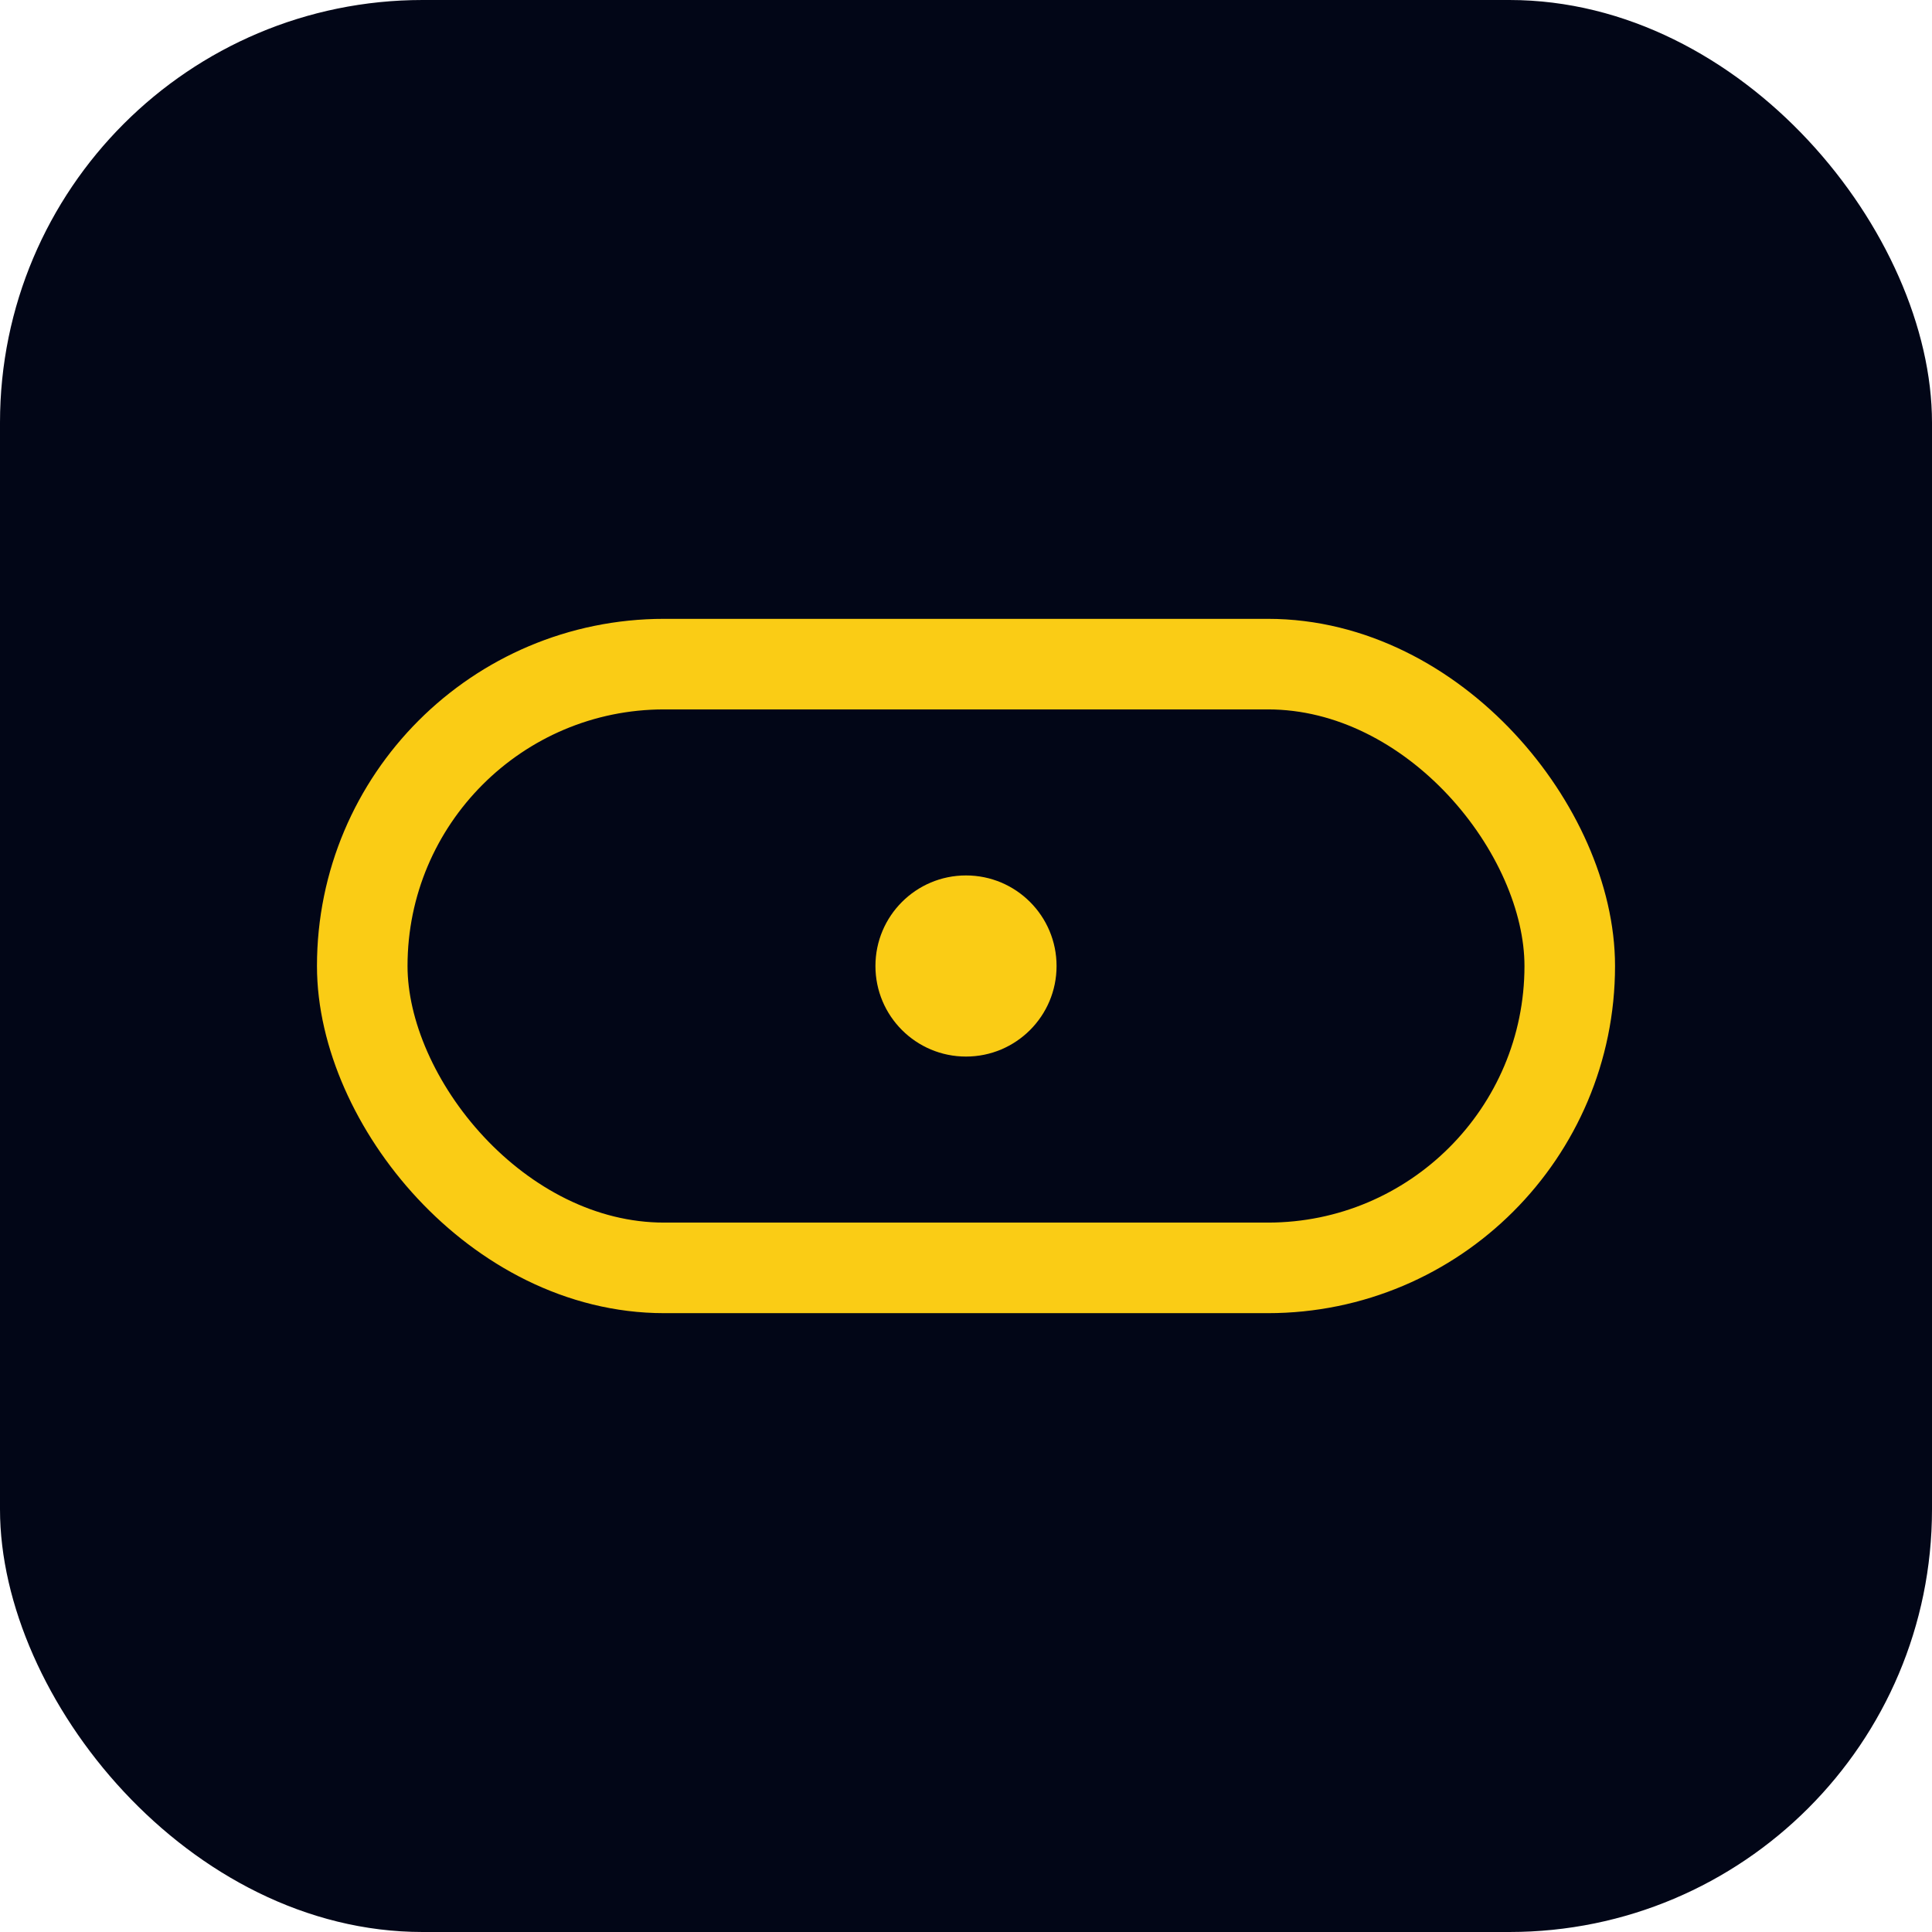
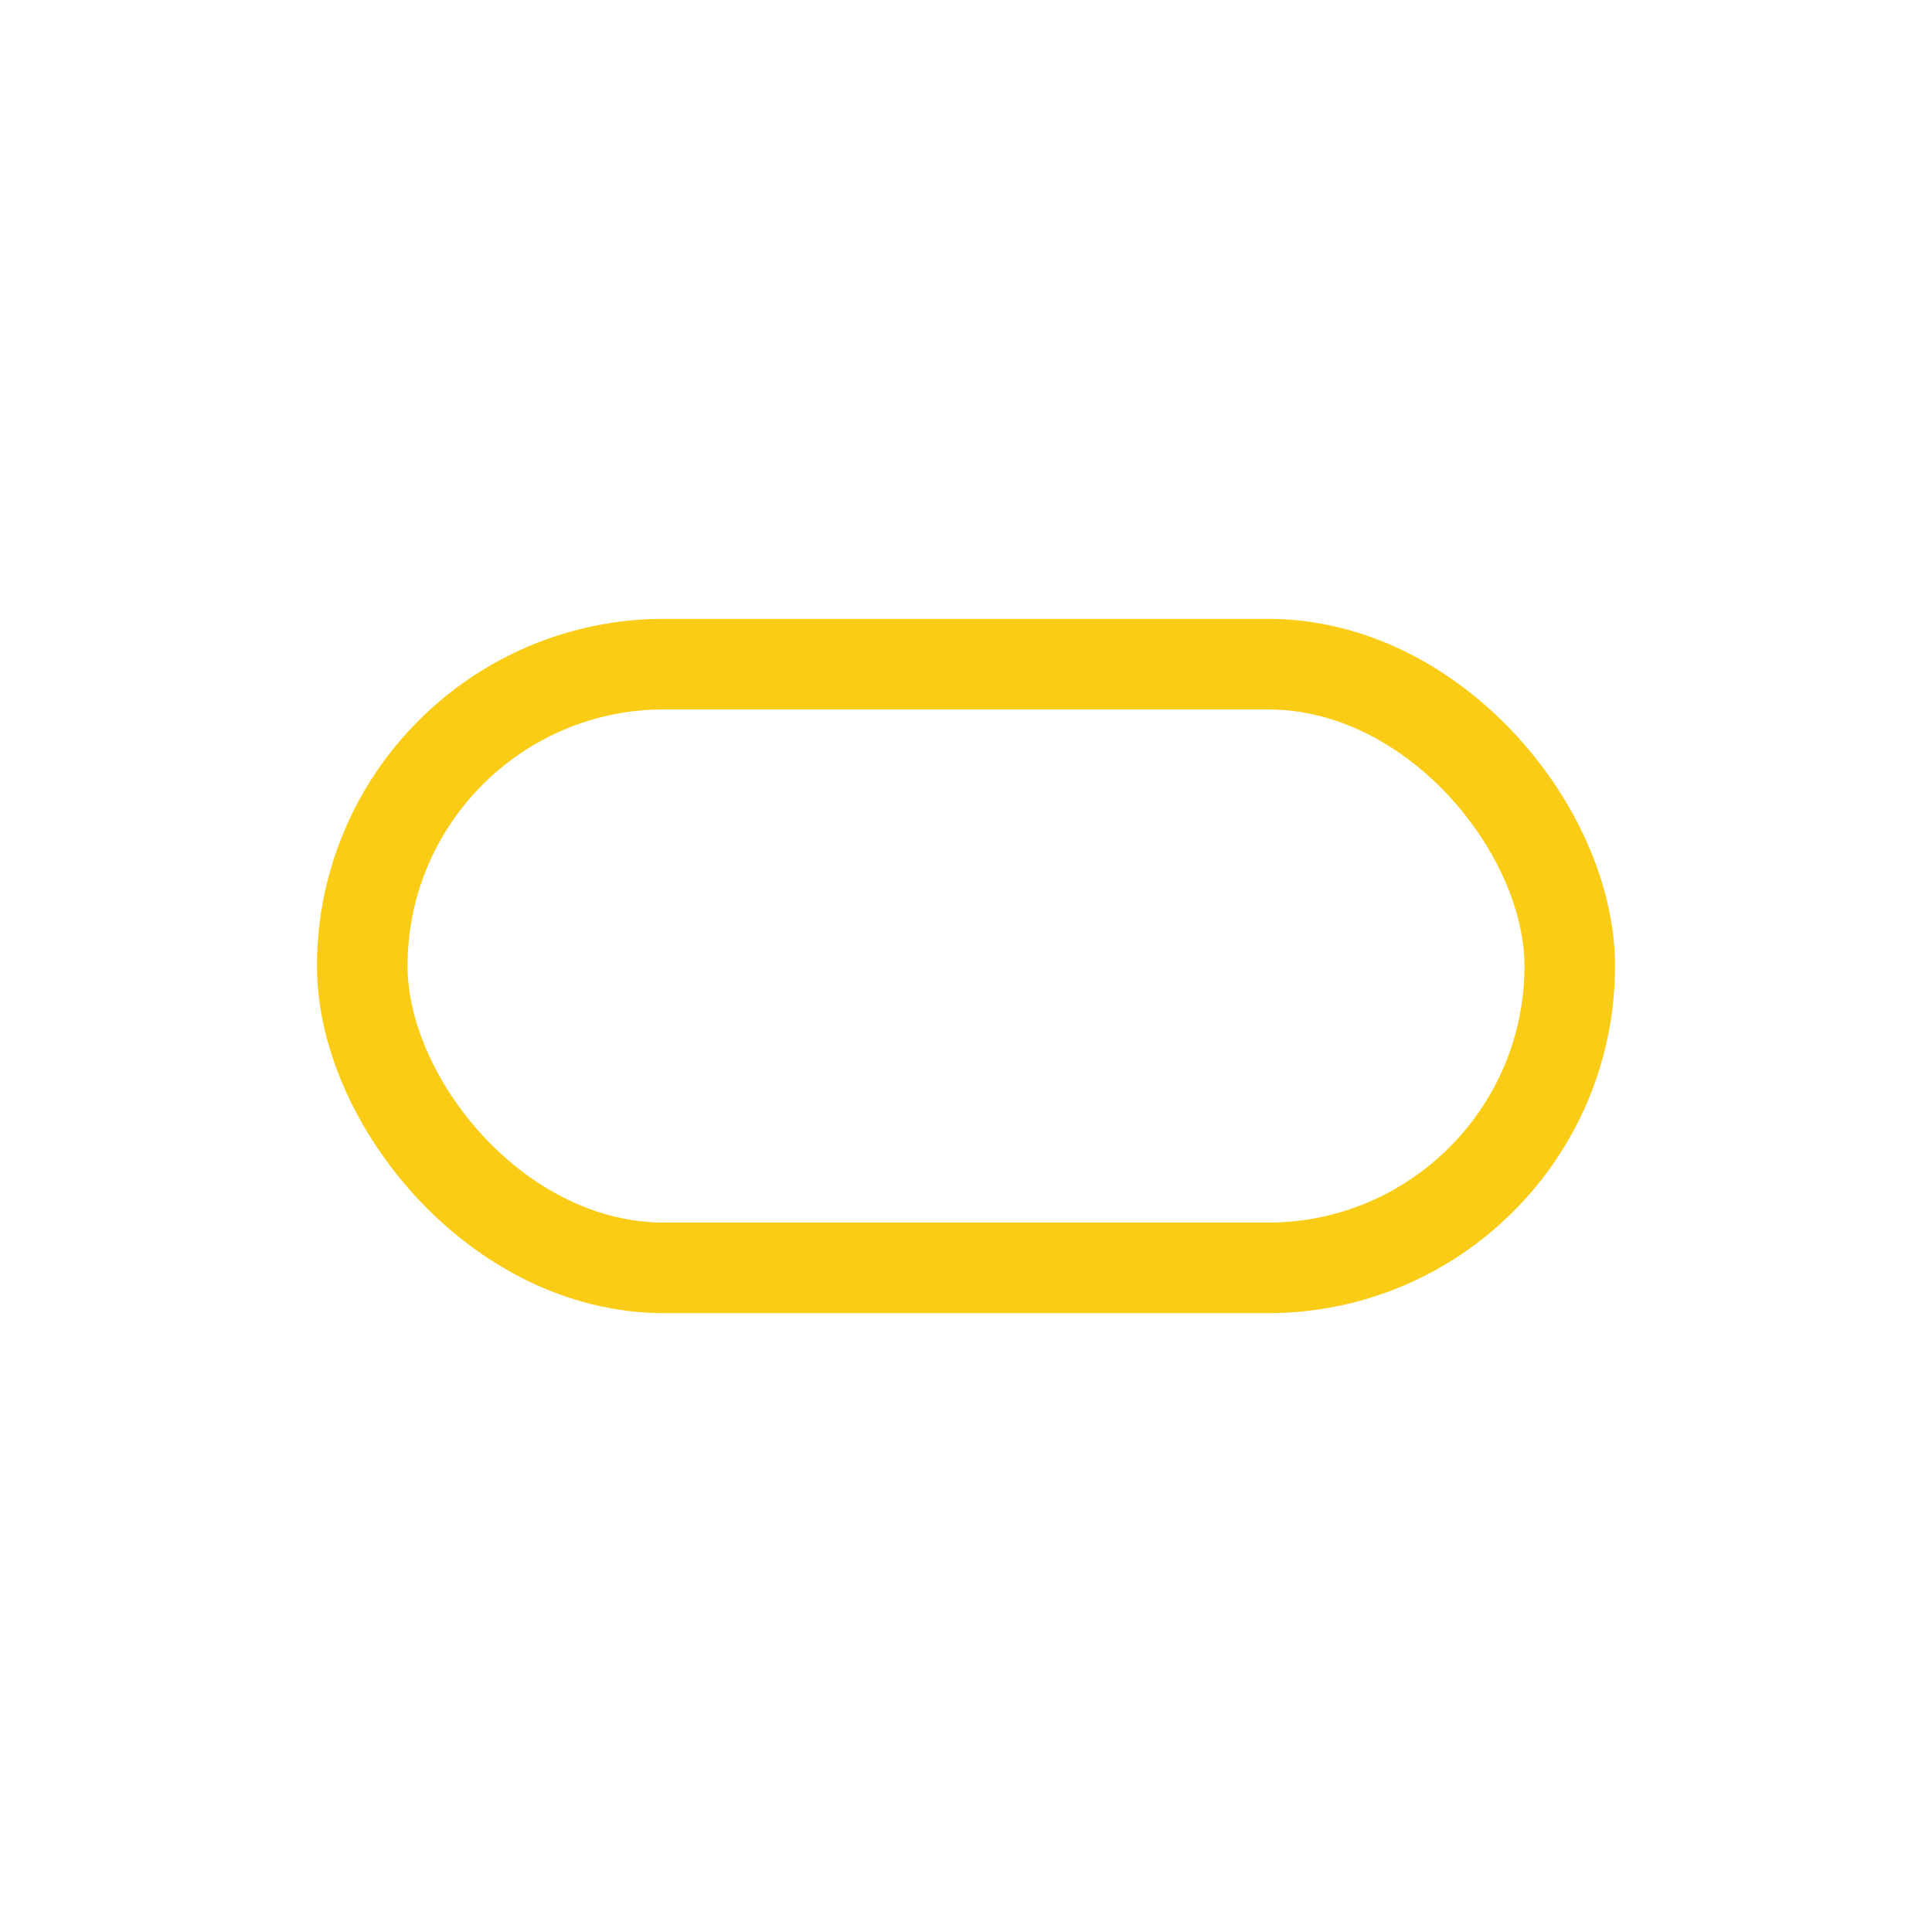
<svg xmlns="http://www.w3.org/2000/svg" viewBox="0 0 64 64">
-   <rect width="64" height="64" rx="14" fill="#020617" />
  <rect x="12" y="22" width="40" height="20" rx="10" fill="none" stroke="#FACC15" stroke-width="3" />
-   <circle cx="32" cy="32" r="3" fill="#FACC15" />
</svg>